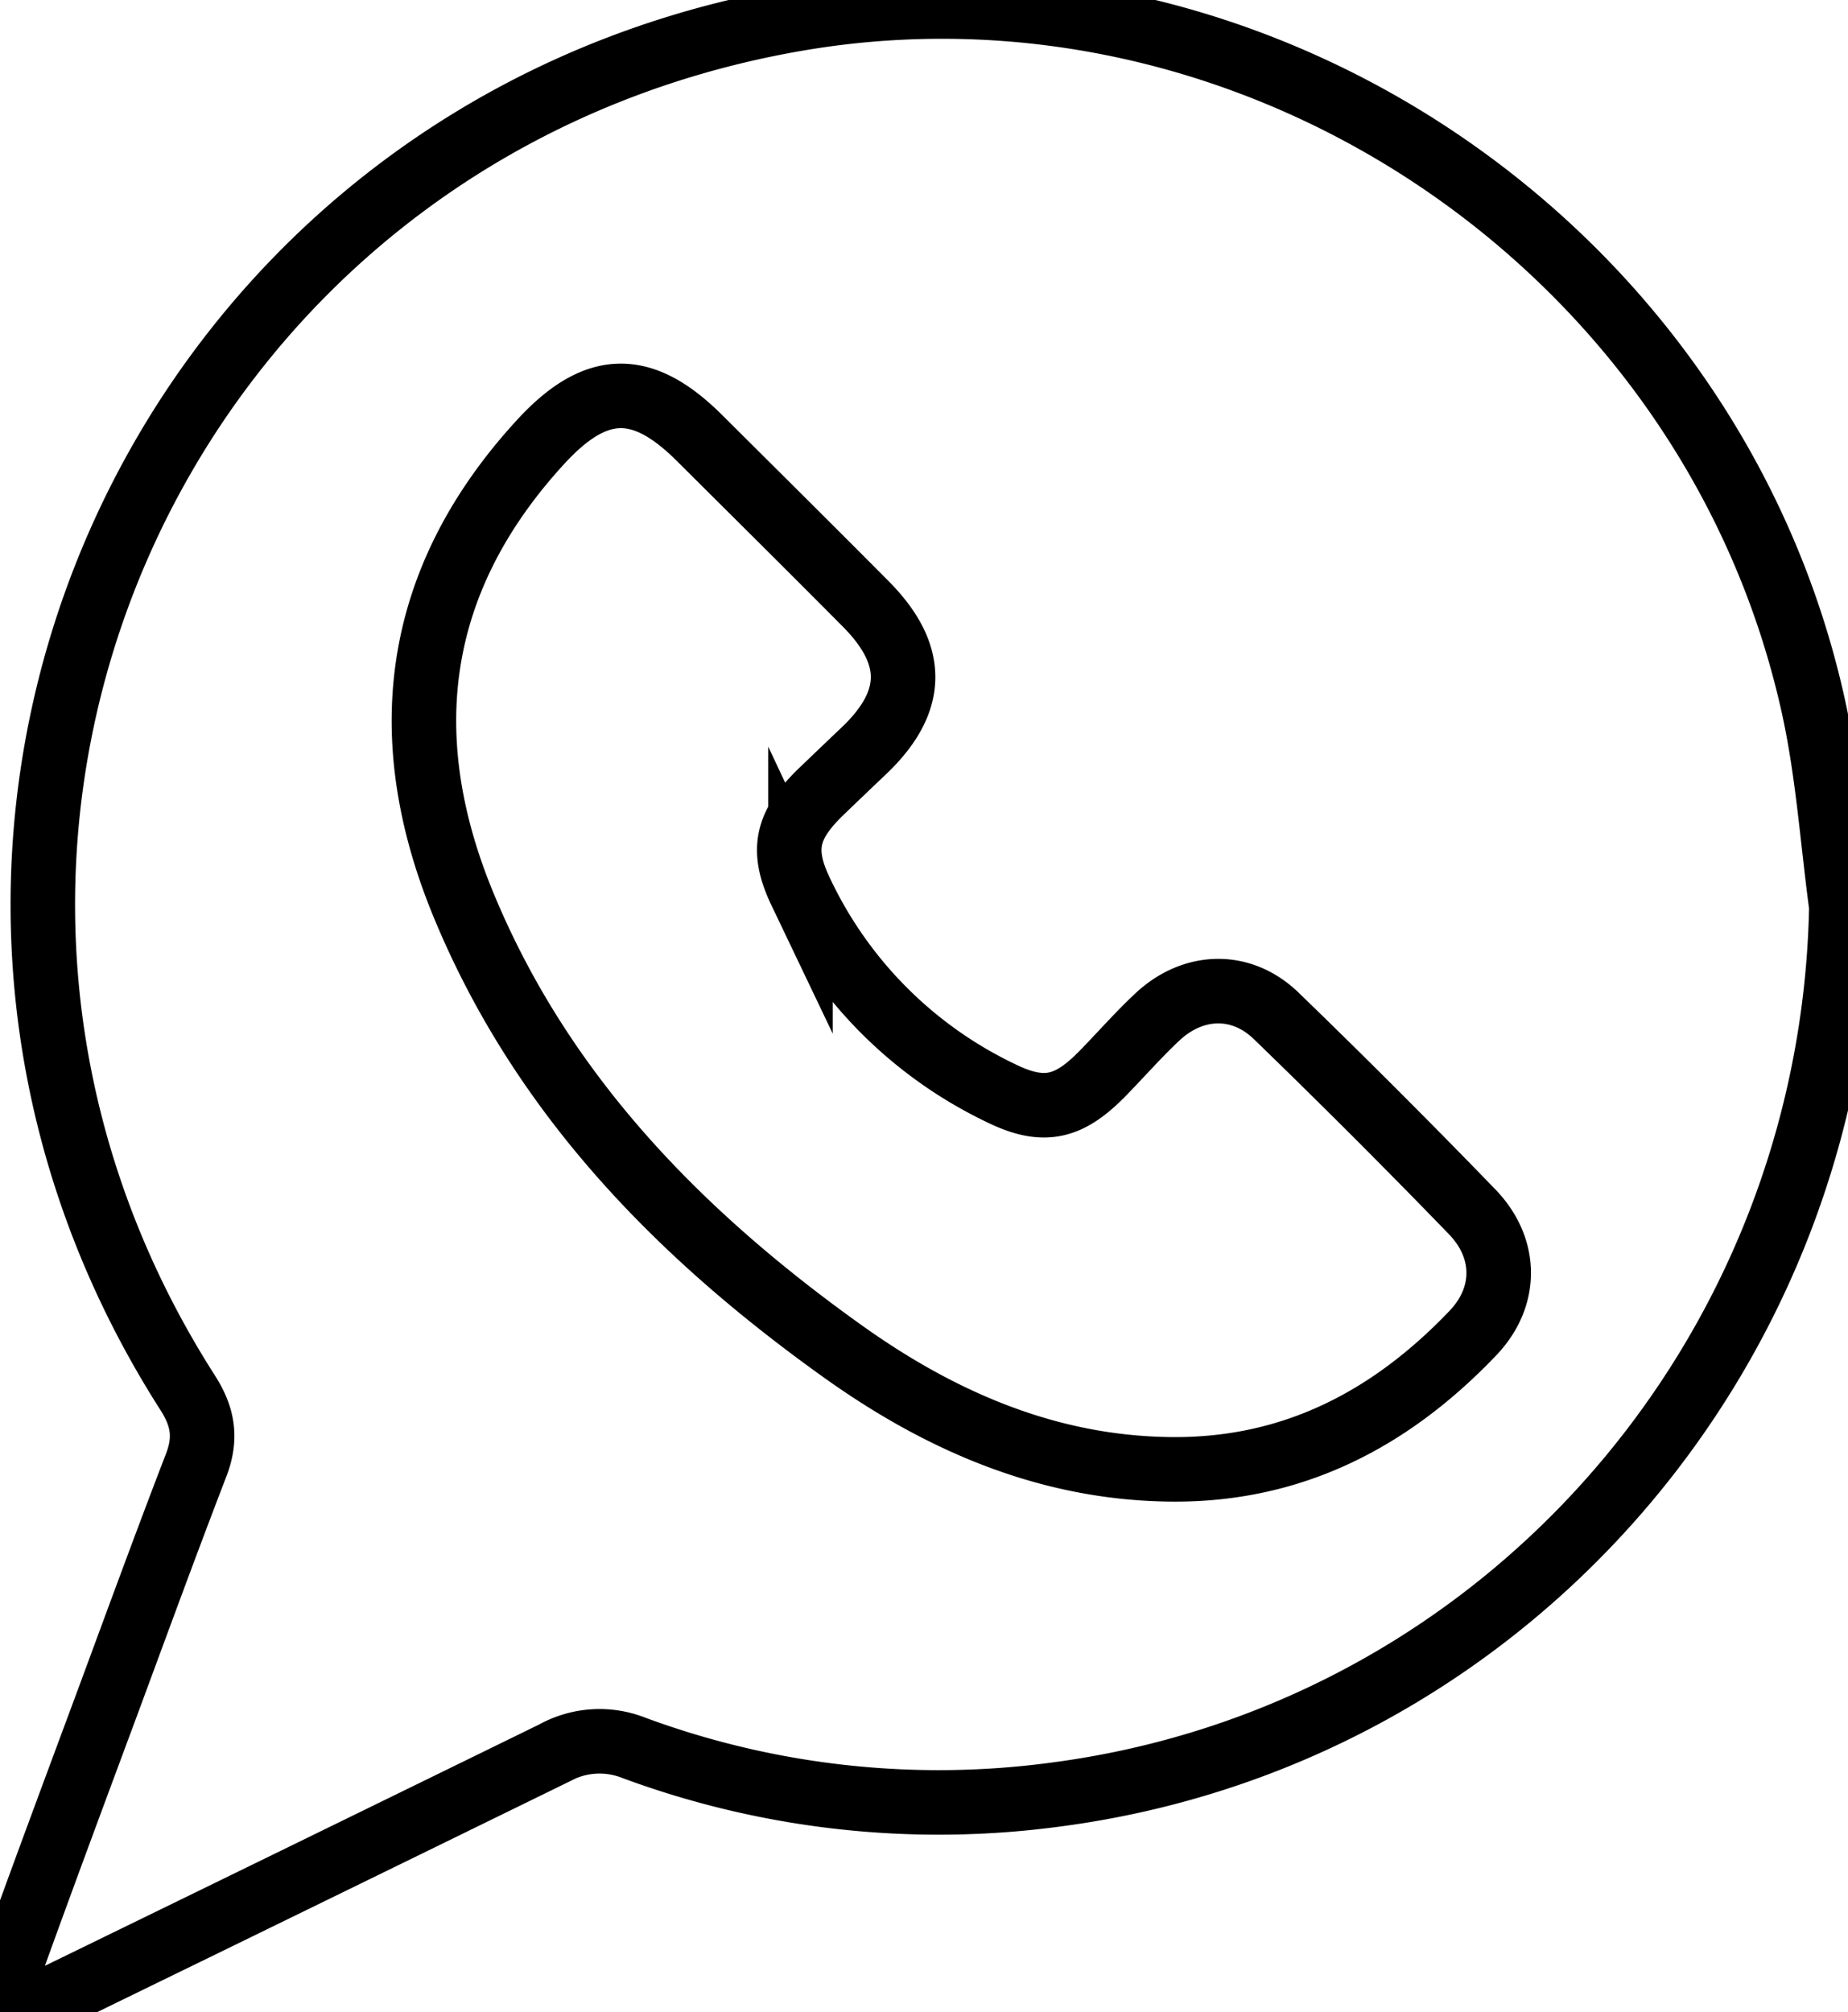
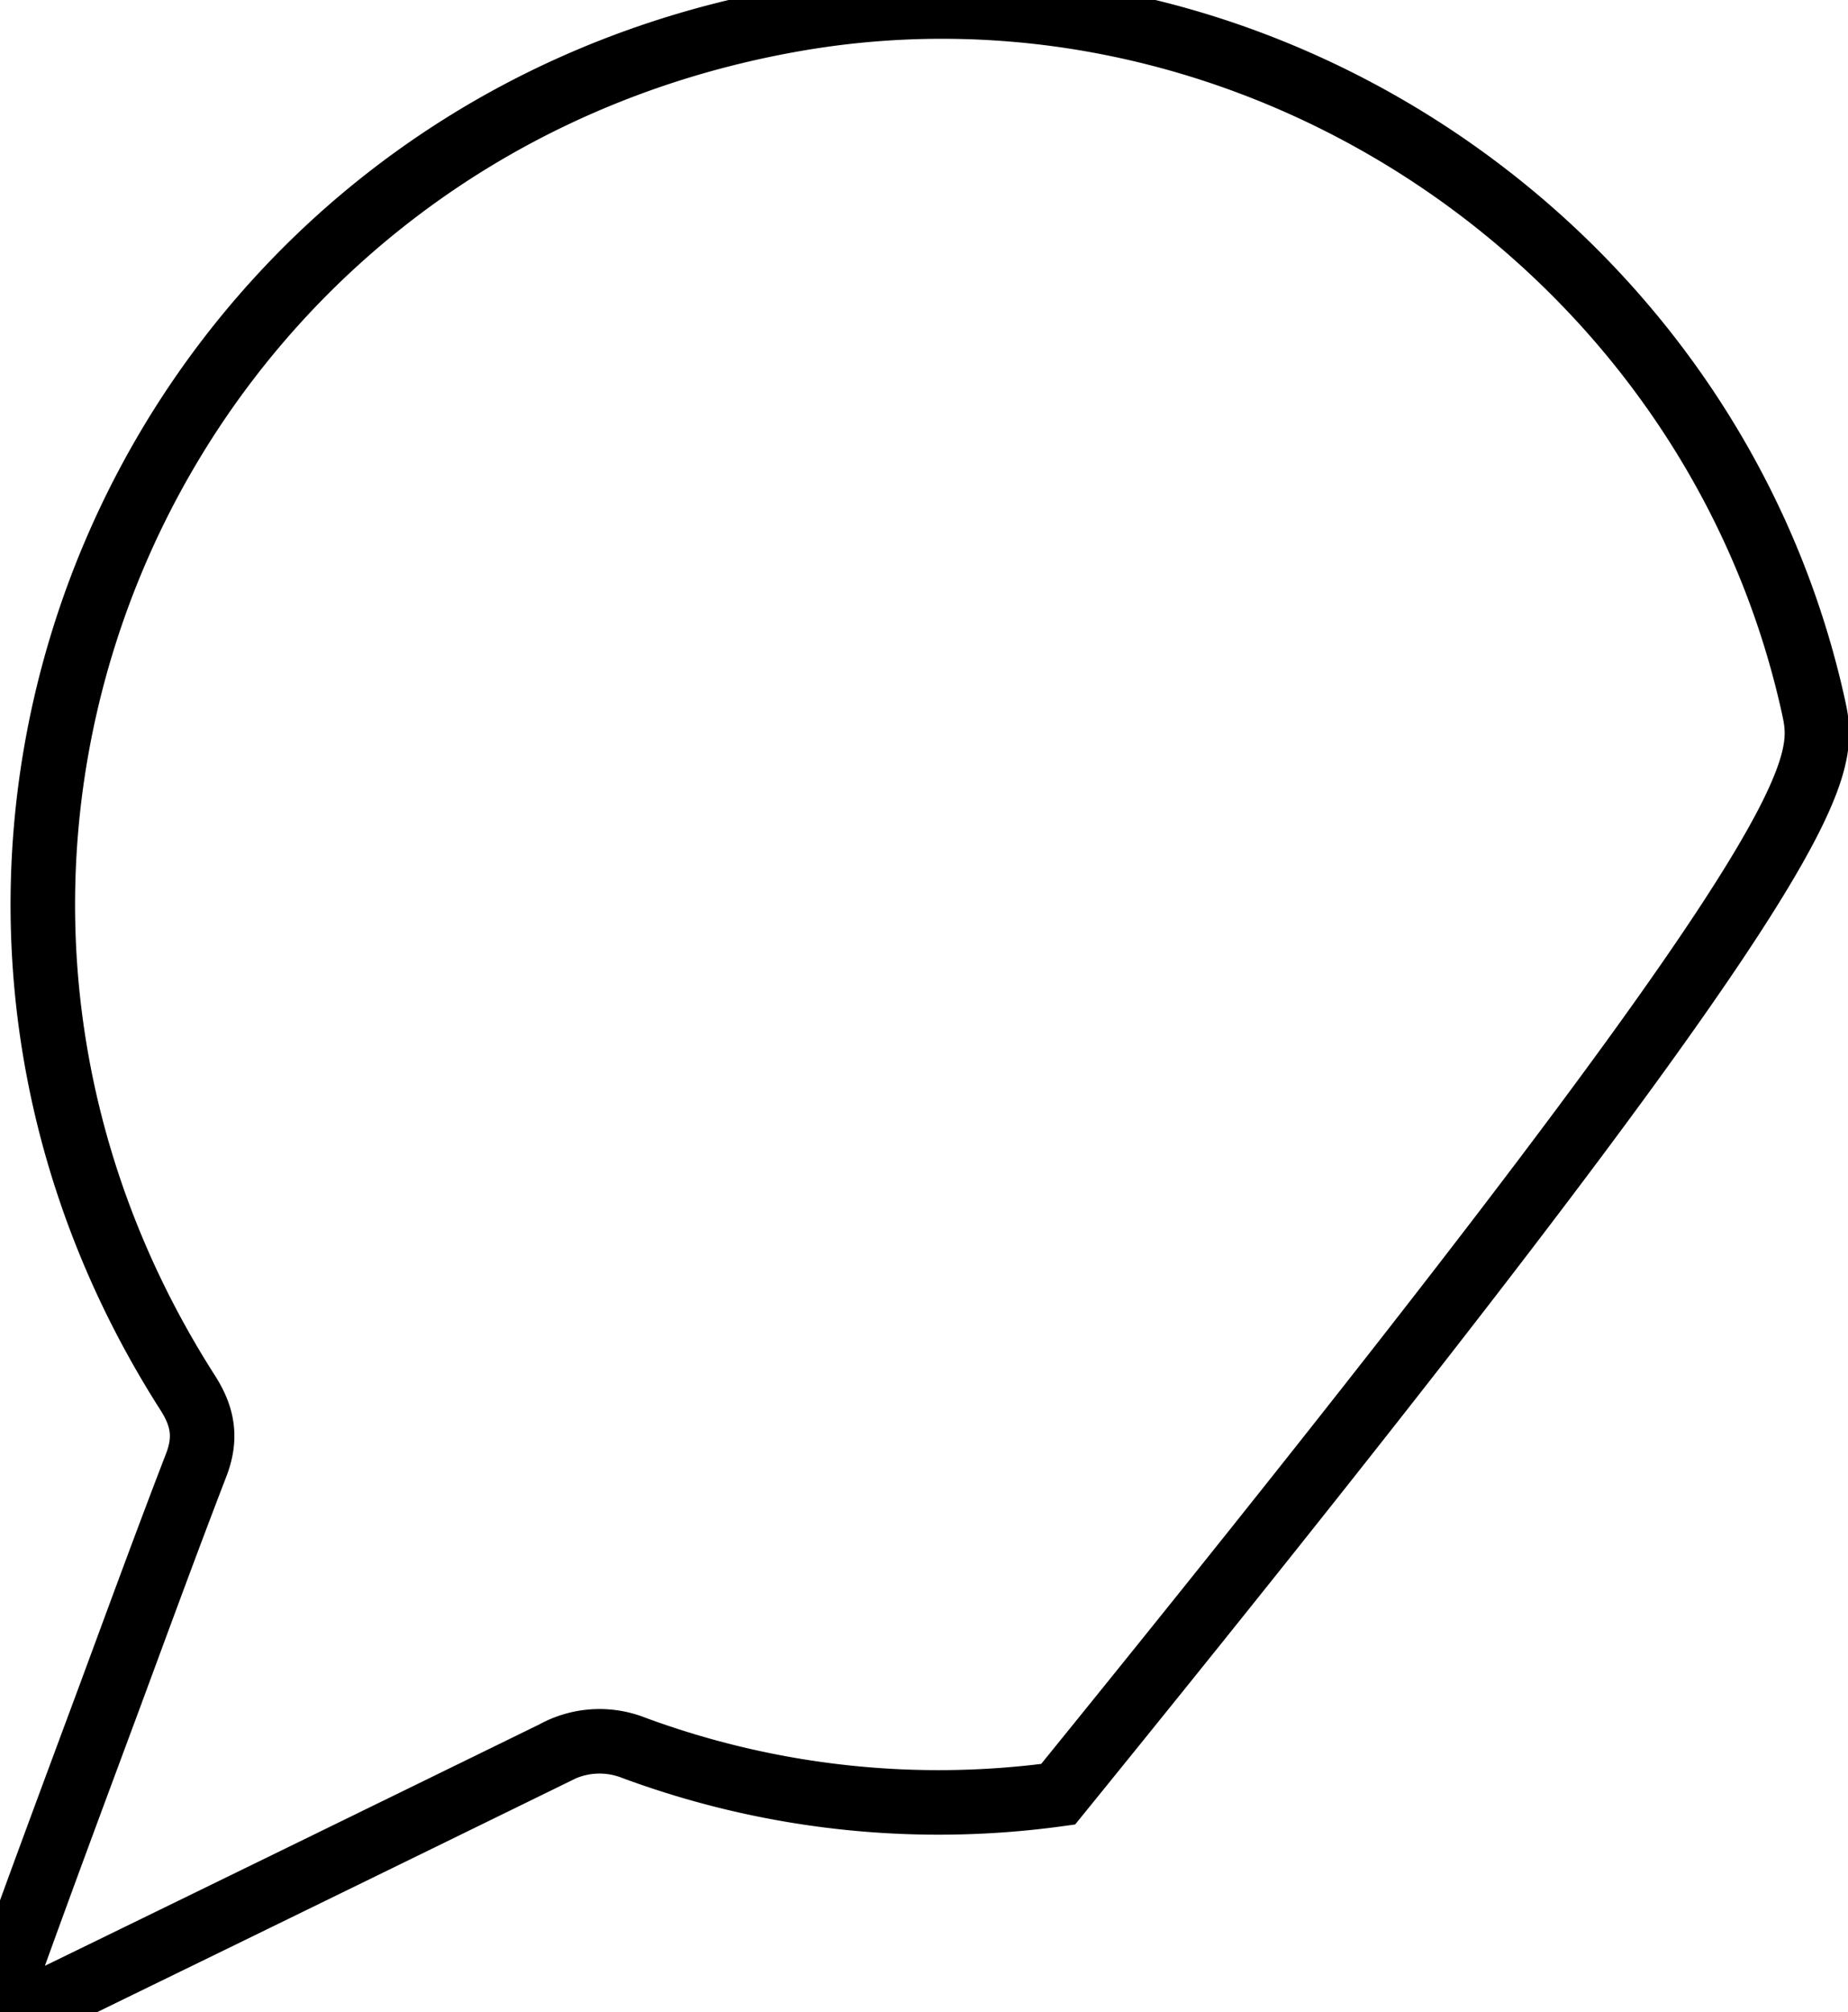
<svg xmlns="http://www.w3.org/2000/svg" viewBox="0 0 286.42 311.75">
  <defs>
    <style>.cls-1{fill:none;stroke:#000;stroke-miterlimit:10;stroke-width:10px;}</style>
  </defs>
  <g id="Camada_2" data-name="Camada 2">
    <g id="Camada_1-2" data-name="Camada 1">
-       <path class="cls-1" d="M281.07,109.5C265.38,38.19,194.47-9.5,123.11,3c-99.37,17.39-148.25,128-94,212.83,2.41,3.77,2.88,7.08,1.29,11.19-4.66,12.09-9.11,24.26-13.61,36.42-5.2,14-10.42,28-15.49,42.1-.56,1.55-.2,3.43-.26,5.15,1.85-.12,3.72-.12,5.54-.42A10.46,10.46,0,0,0,9.31,309q38.31-18.66,76.6-37.39a14.47,14.47,0,0,1,12.35-.79A136.2,136.2,0,0,0,164,278c68.77-9.18,120.06-67.71,121.39-137.52C284,130.17,283.31,119.66,281.07,109.5Z" />
-       <path class="cls-1" d="M181.54,227.66c-19-.17-35.69-7.42-50.81-18.2C105.61,191.54,84.37,170,72.17,141,61,114.6,63.94,90.05,83.83,68.43c8.54-9.28,15.69-9.43,24.57-.58,8.6,8.56,17.22,17.1,25.77,25.71,7.83,7.88,7.71,15.16-.26,22.75q-3.25,3.09-6.49,6.2c-5.38,5.15-6.5,9-3.35,15.59a65.49,65.49,0,0,0,31,31.24c6.82,3.36,10.7,2.27,16-3.2,2.78-2.86,5.42-5.87,8.33-8.59,5.55-5.18,13-5.39,18.41-.14q15.41,14.91,30.33,30.32c5.48,5.65,5.52,13.2.13,18.83C215.59,219.85,200.39,227.84,181.54,227.66Z" />
+       <path class="cls-1" d="M281.07,109.5C265.38,38.19,194.47-9.5,123.11,3c-99.37,17.39-148.25,128-94,212.83,2.41,3.77,2.88,7.08,1.29,11.19-4.66,12.09-9.11,24.26-13.61,36.42-5.2,14-10.42,28-15.49,42.1-.56,1.55-.2,3.43-.26,5.15,1.85-.12,3.72-.12,5.54-.42A10.46,10.46,0,0,0,9.31,309q38.31-18.66,76.6-37.39a14.47,14.47,0,0,1,12.35-.79A136.2,136.2,0,0,0,164,278C284,130.17,283.31,119.66,281.07,109.5Z" />
    </g>
  </g>
</svg>